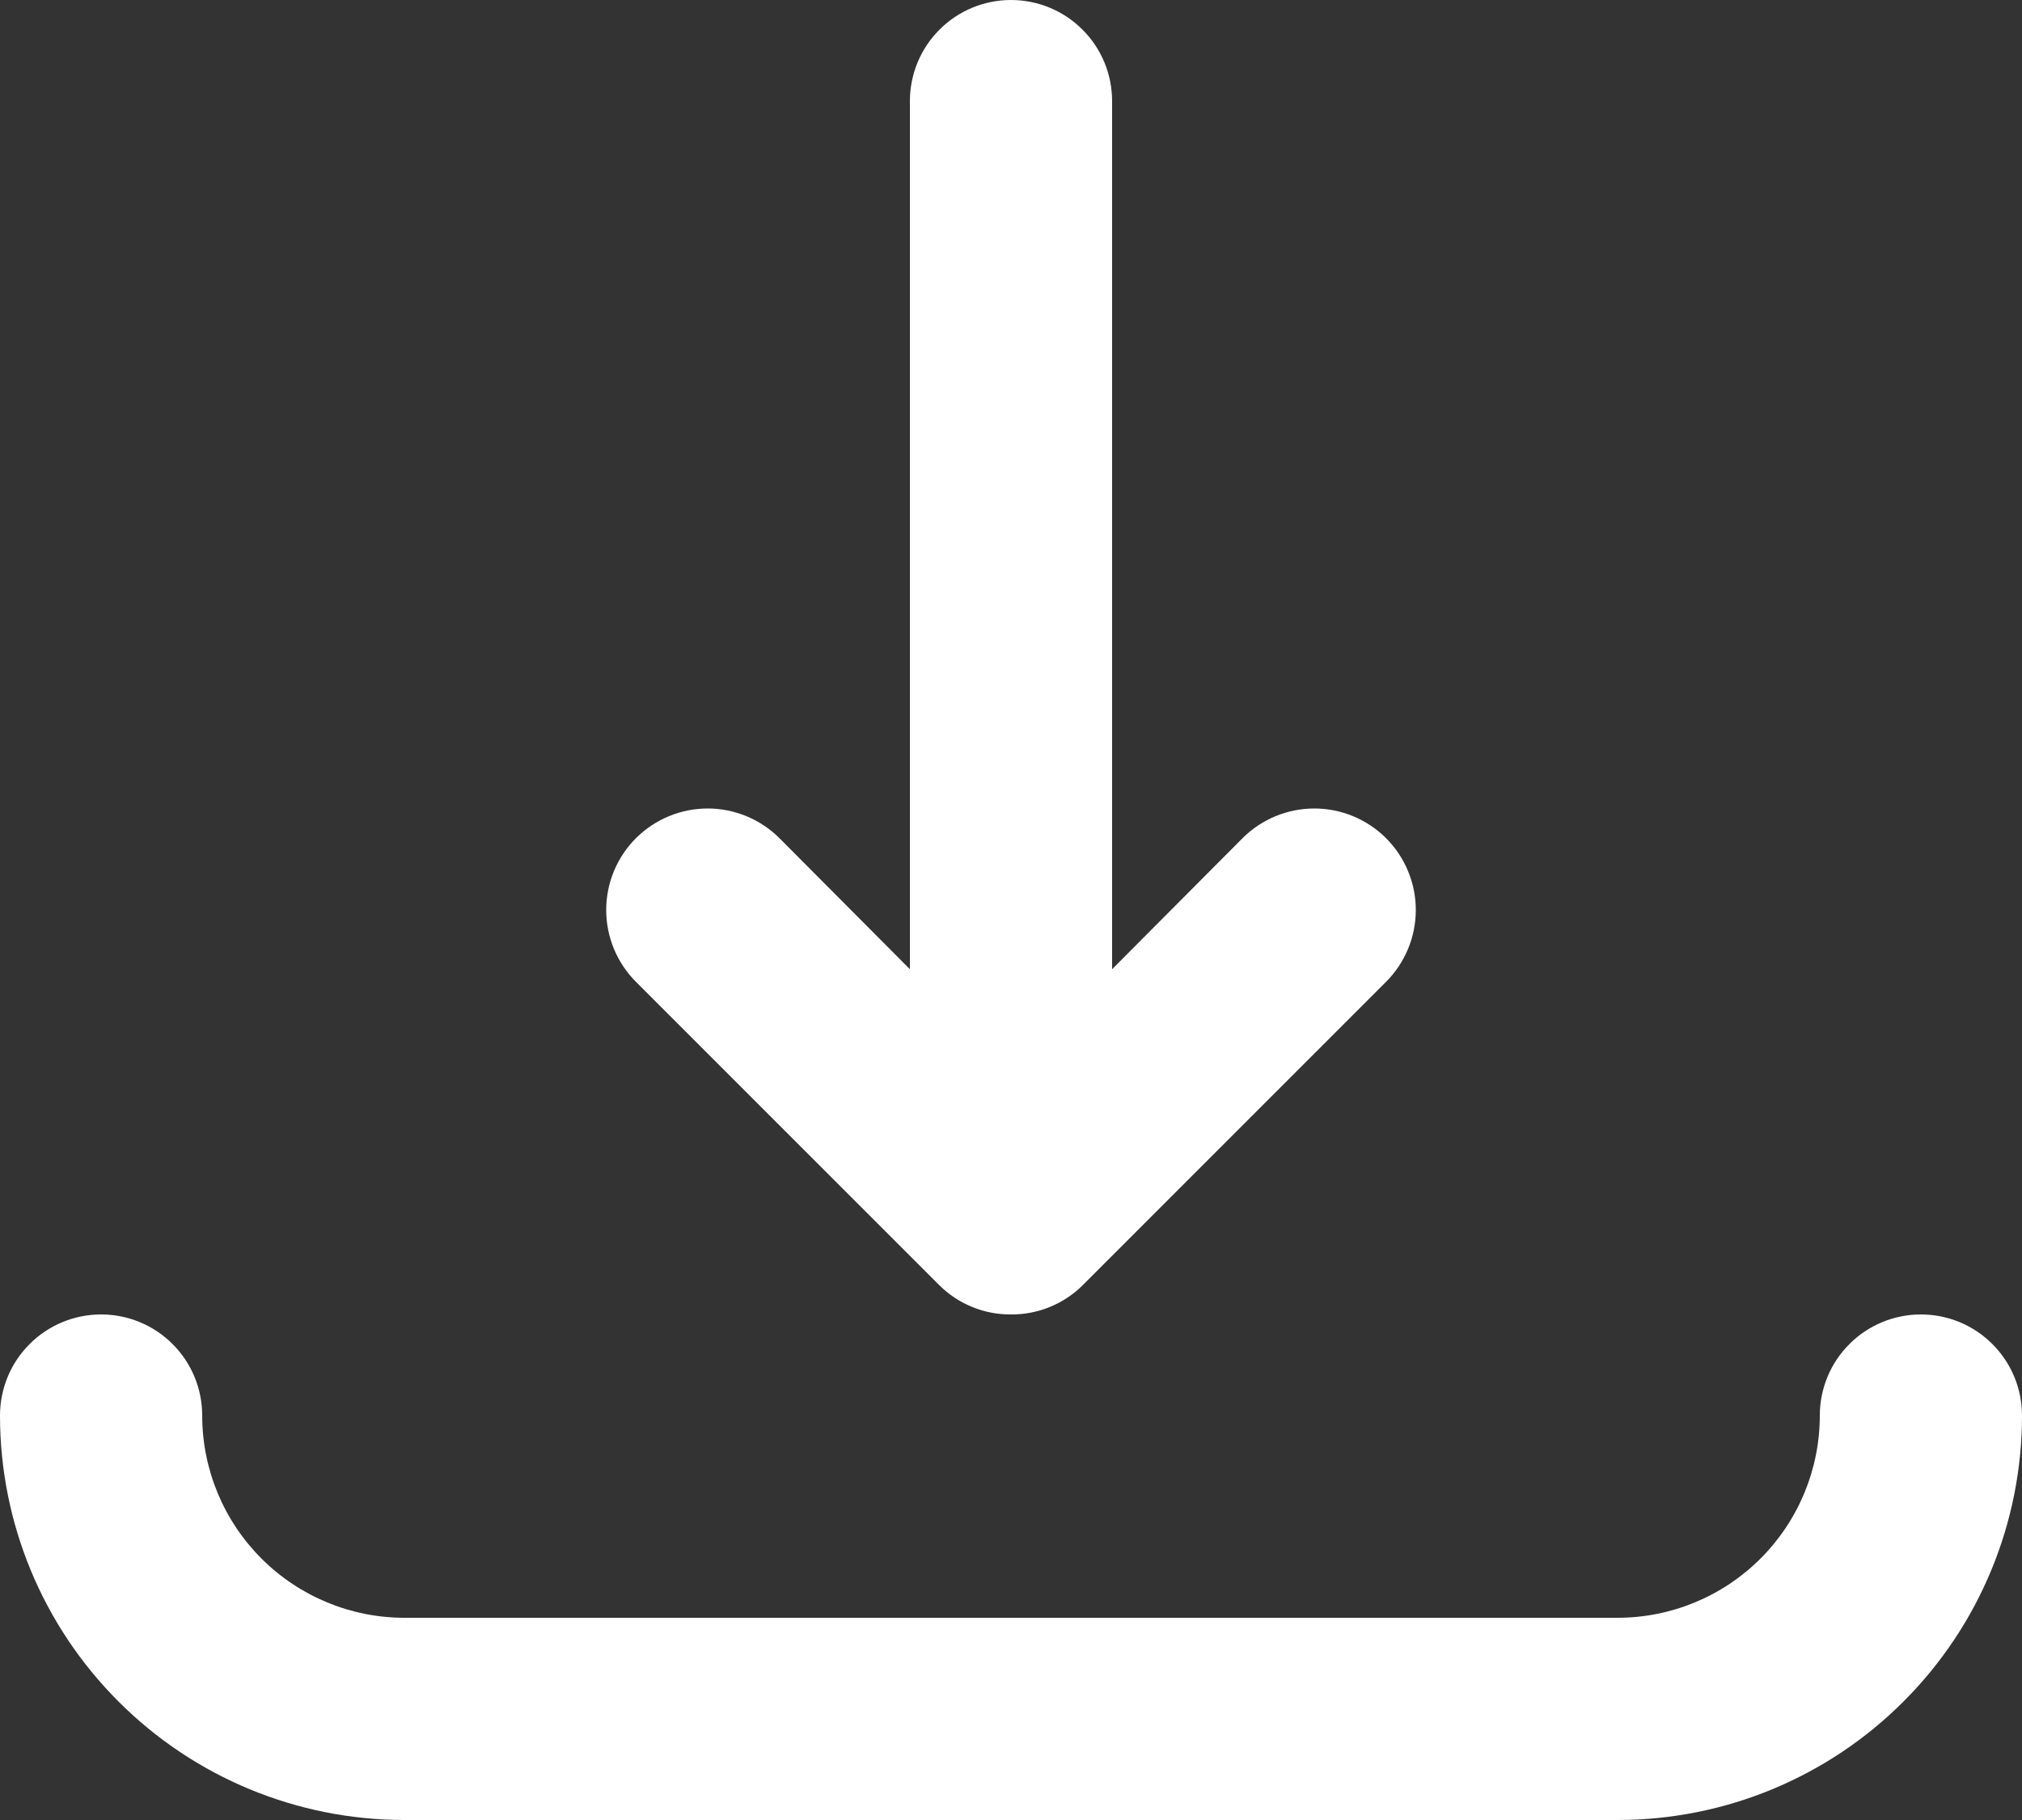
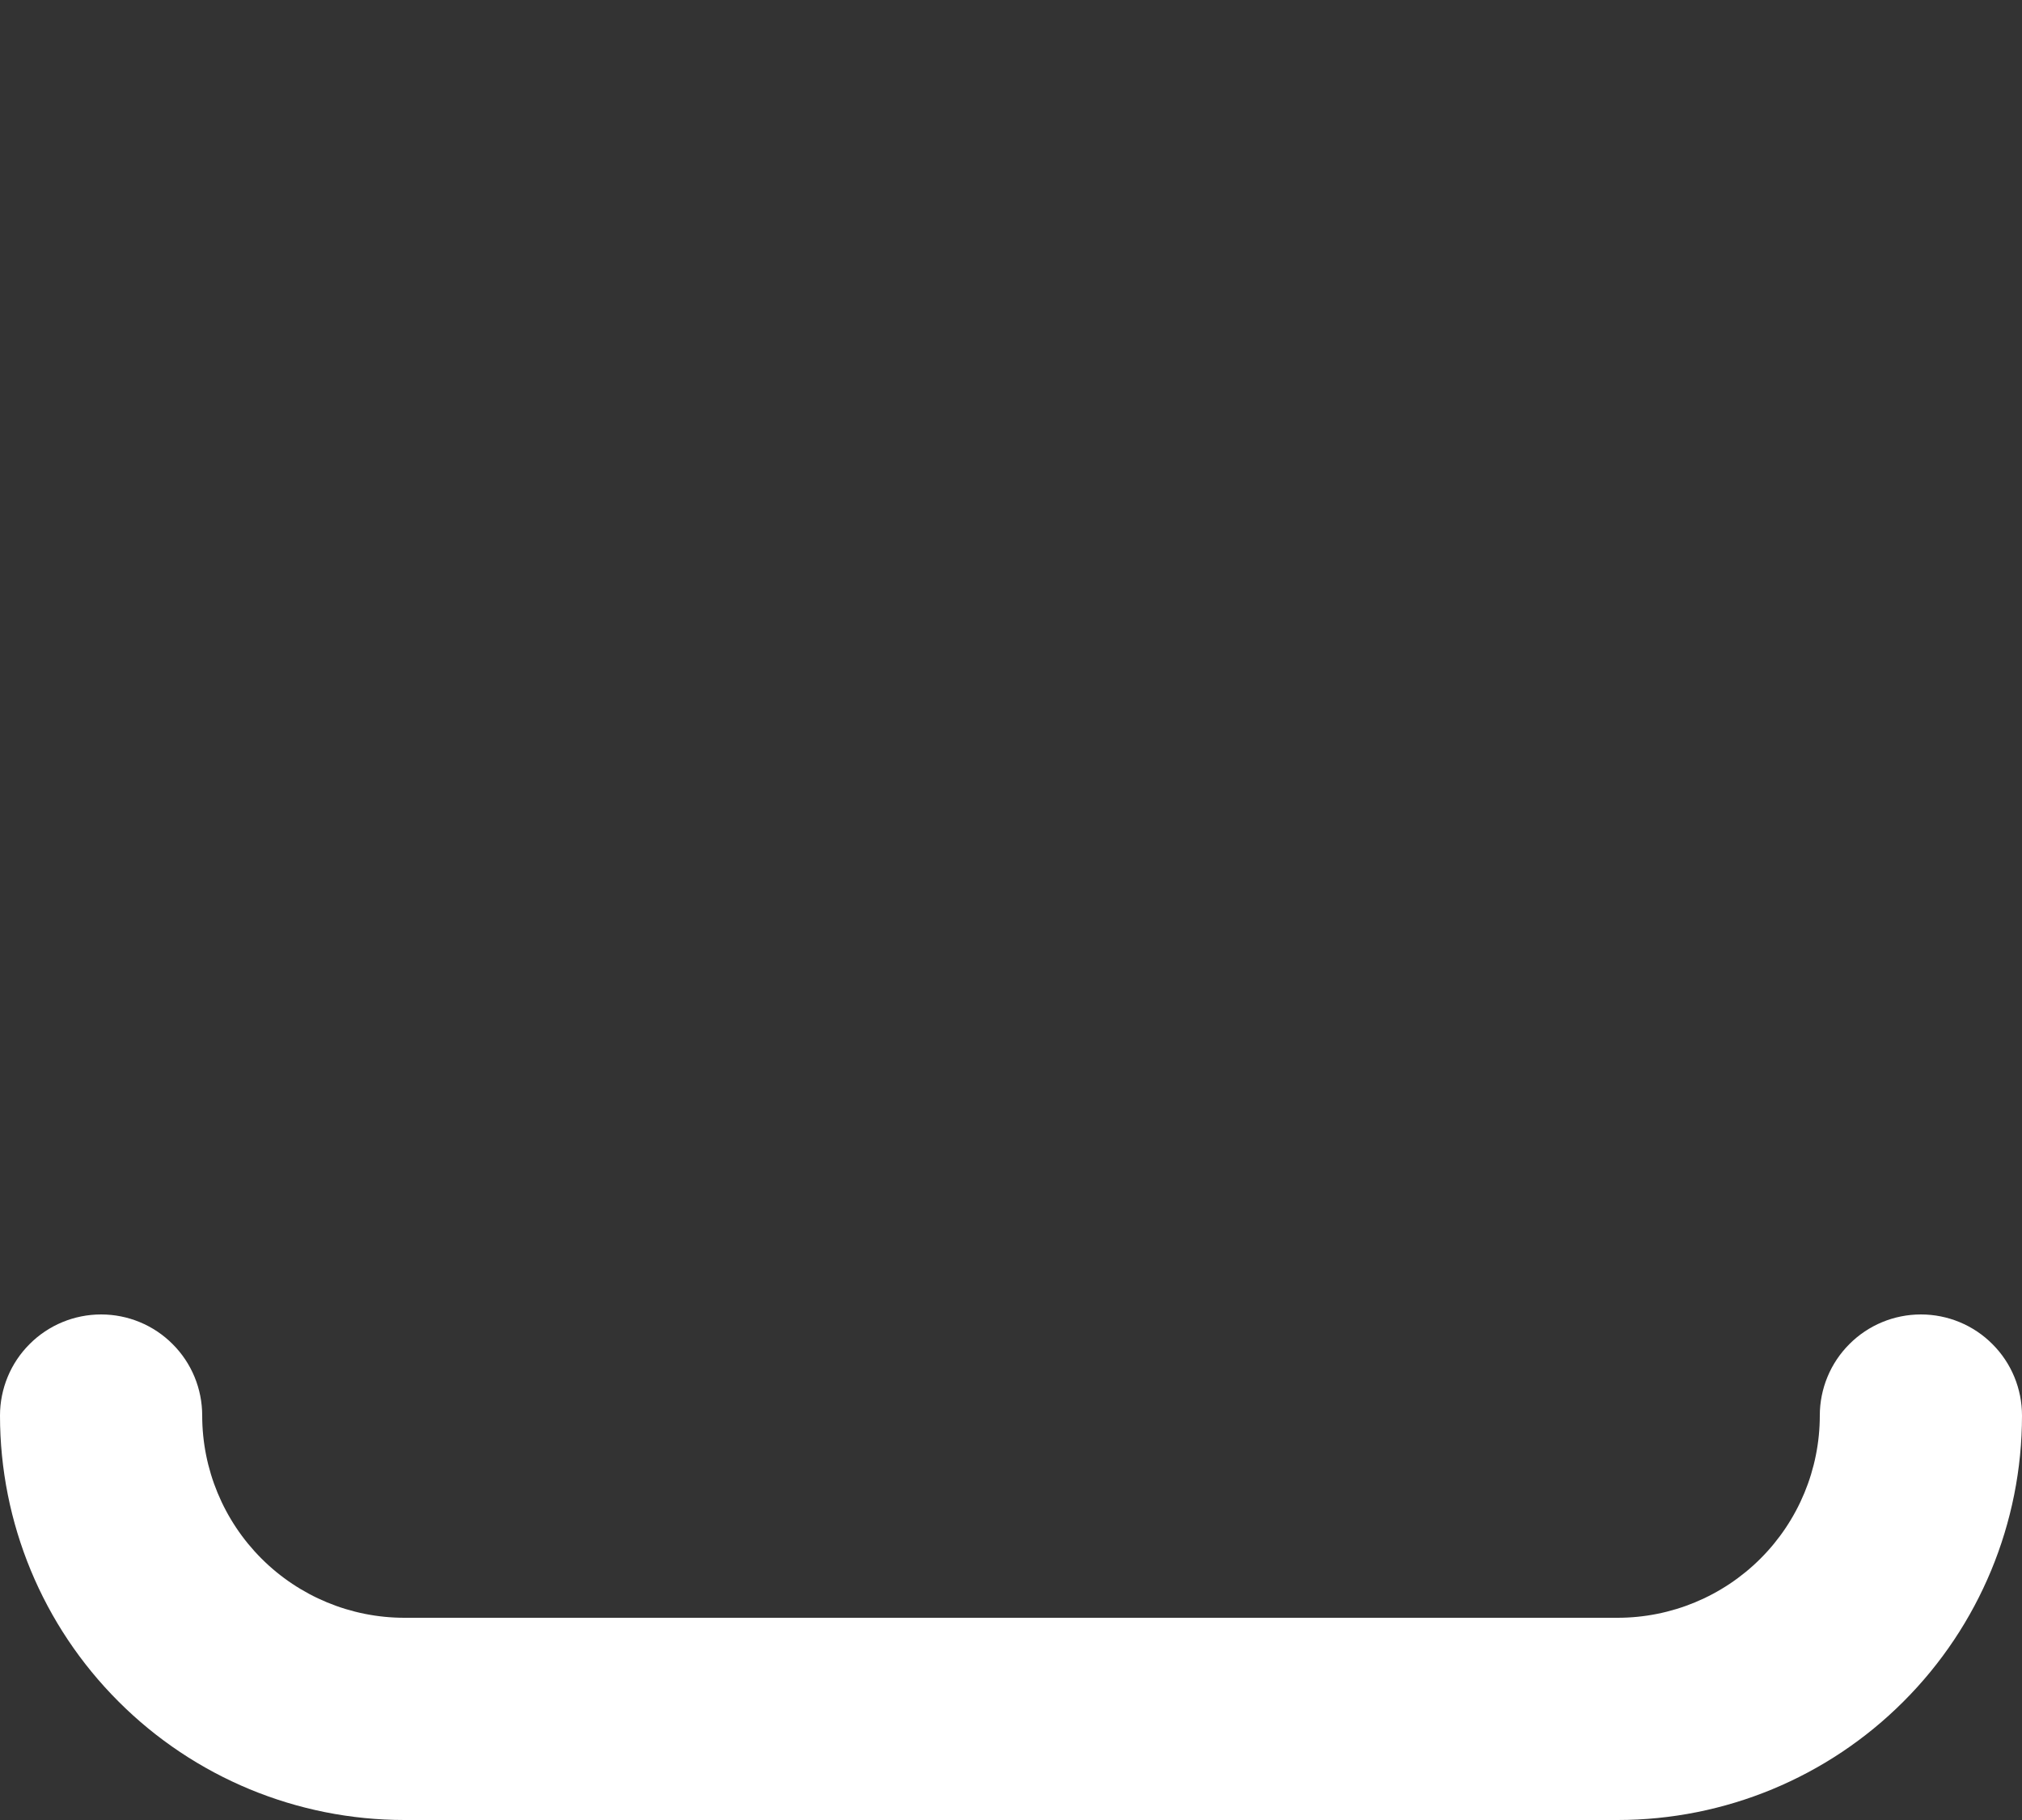
<svg xmlns="http://www.w3.org/2000/svg" width="20" height="18" viewBox="0 0 20 18" fill="none">
  <rect x="0" y="0" width="20" height="18" fill="#333333" stroke="none" />
-   <path d="M10 13C9.868 13.001 9.738 12.976 9.616 12.926C9.494 12.876 9.383 12.803 9.29 12.71L6.29 9.71C6.102 9.522 5.996 9.266 5.996 9C5.996 8.734 6.102 8.478 6.29 8.29C6.478 8.102 6.734 7.996 7 7.996C7.266 7.996 7.522 8.102 7.71 8.29L10 10.59L12.29 8.29C12.478 8.102 12.734 7.996 13 7.996C13.266 7.996 13.522 8.102 13.71 8.29C13.898 8.478 14.004 8.734 14.004 9C14.004 9.266 13.898 9.522 13.71 9.71L10.71 12.71C10.617 12.803 10.506 12.876 10.384 12.926C10.262 12.976 10.132 13.001 10 13Z" fill="white" />
  <path d="M16 18H4C2.939 18 1.922 17.579 1.172 16.828C0.421 16.078 0 15.061 0 14C0 13.735 0.105 13.48 0.293 13.293C0.48 13.105 0.735 13 1 13C1.265 13 1.52 13.105 1.707 13.293C1.895 13.48 2 13.735 2 14C2 14.53 2.211 15.039 2.586 15.414C2.961 15.789 3.47 16 4 16H16C16.53 16 17.039 15.789 17.414 15.414C17.789 15.039 18 14.53 18 14C18 13.735 18.105 13.48 18.293 13.293C18.48 13.105 18.735 13 19 13C19.265 13 19.52 13.105 19.707 13.293C19.895 13.48 20 13.735 20 14C20 15.061 19.579 16.078 18.828 16.828C18.078 17.579 17.061 18 16 18Z" fill="white" />
-   <path d="M10 11C9.735 11 9.48 10.895 9.293 10.707C9.105 10.52 9 10.265 9 10V1C9 0.735 9.105 0.48 9.293 0.293C9.48 0.105 9.735 0 10 0C10.265 0 10.52 0.105 10.707 0.293C10.895 0.48 11 0.735 11 1V10C11 10.265 10.895 10.52 10.707 10.707C10.52 10.895 10.265 11 10 11Z" fill="white" />
</svg>